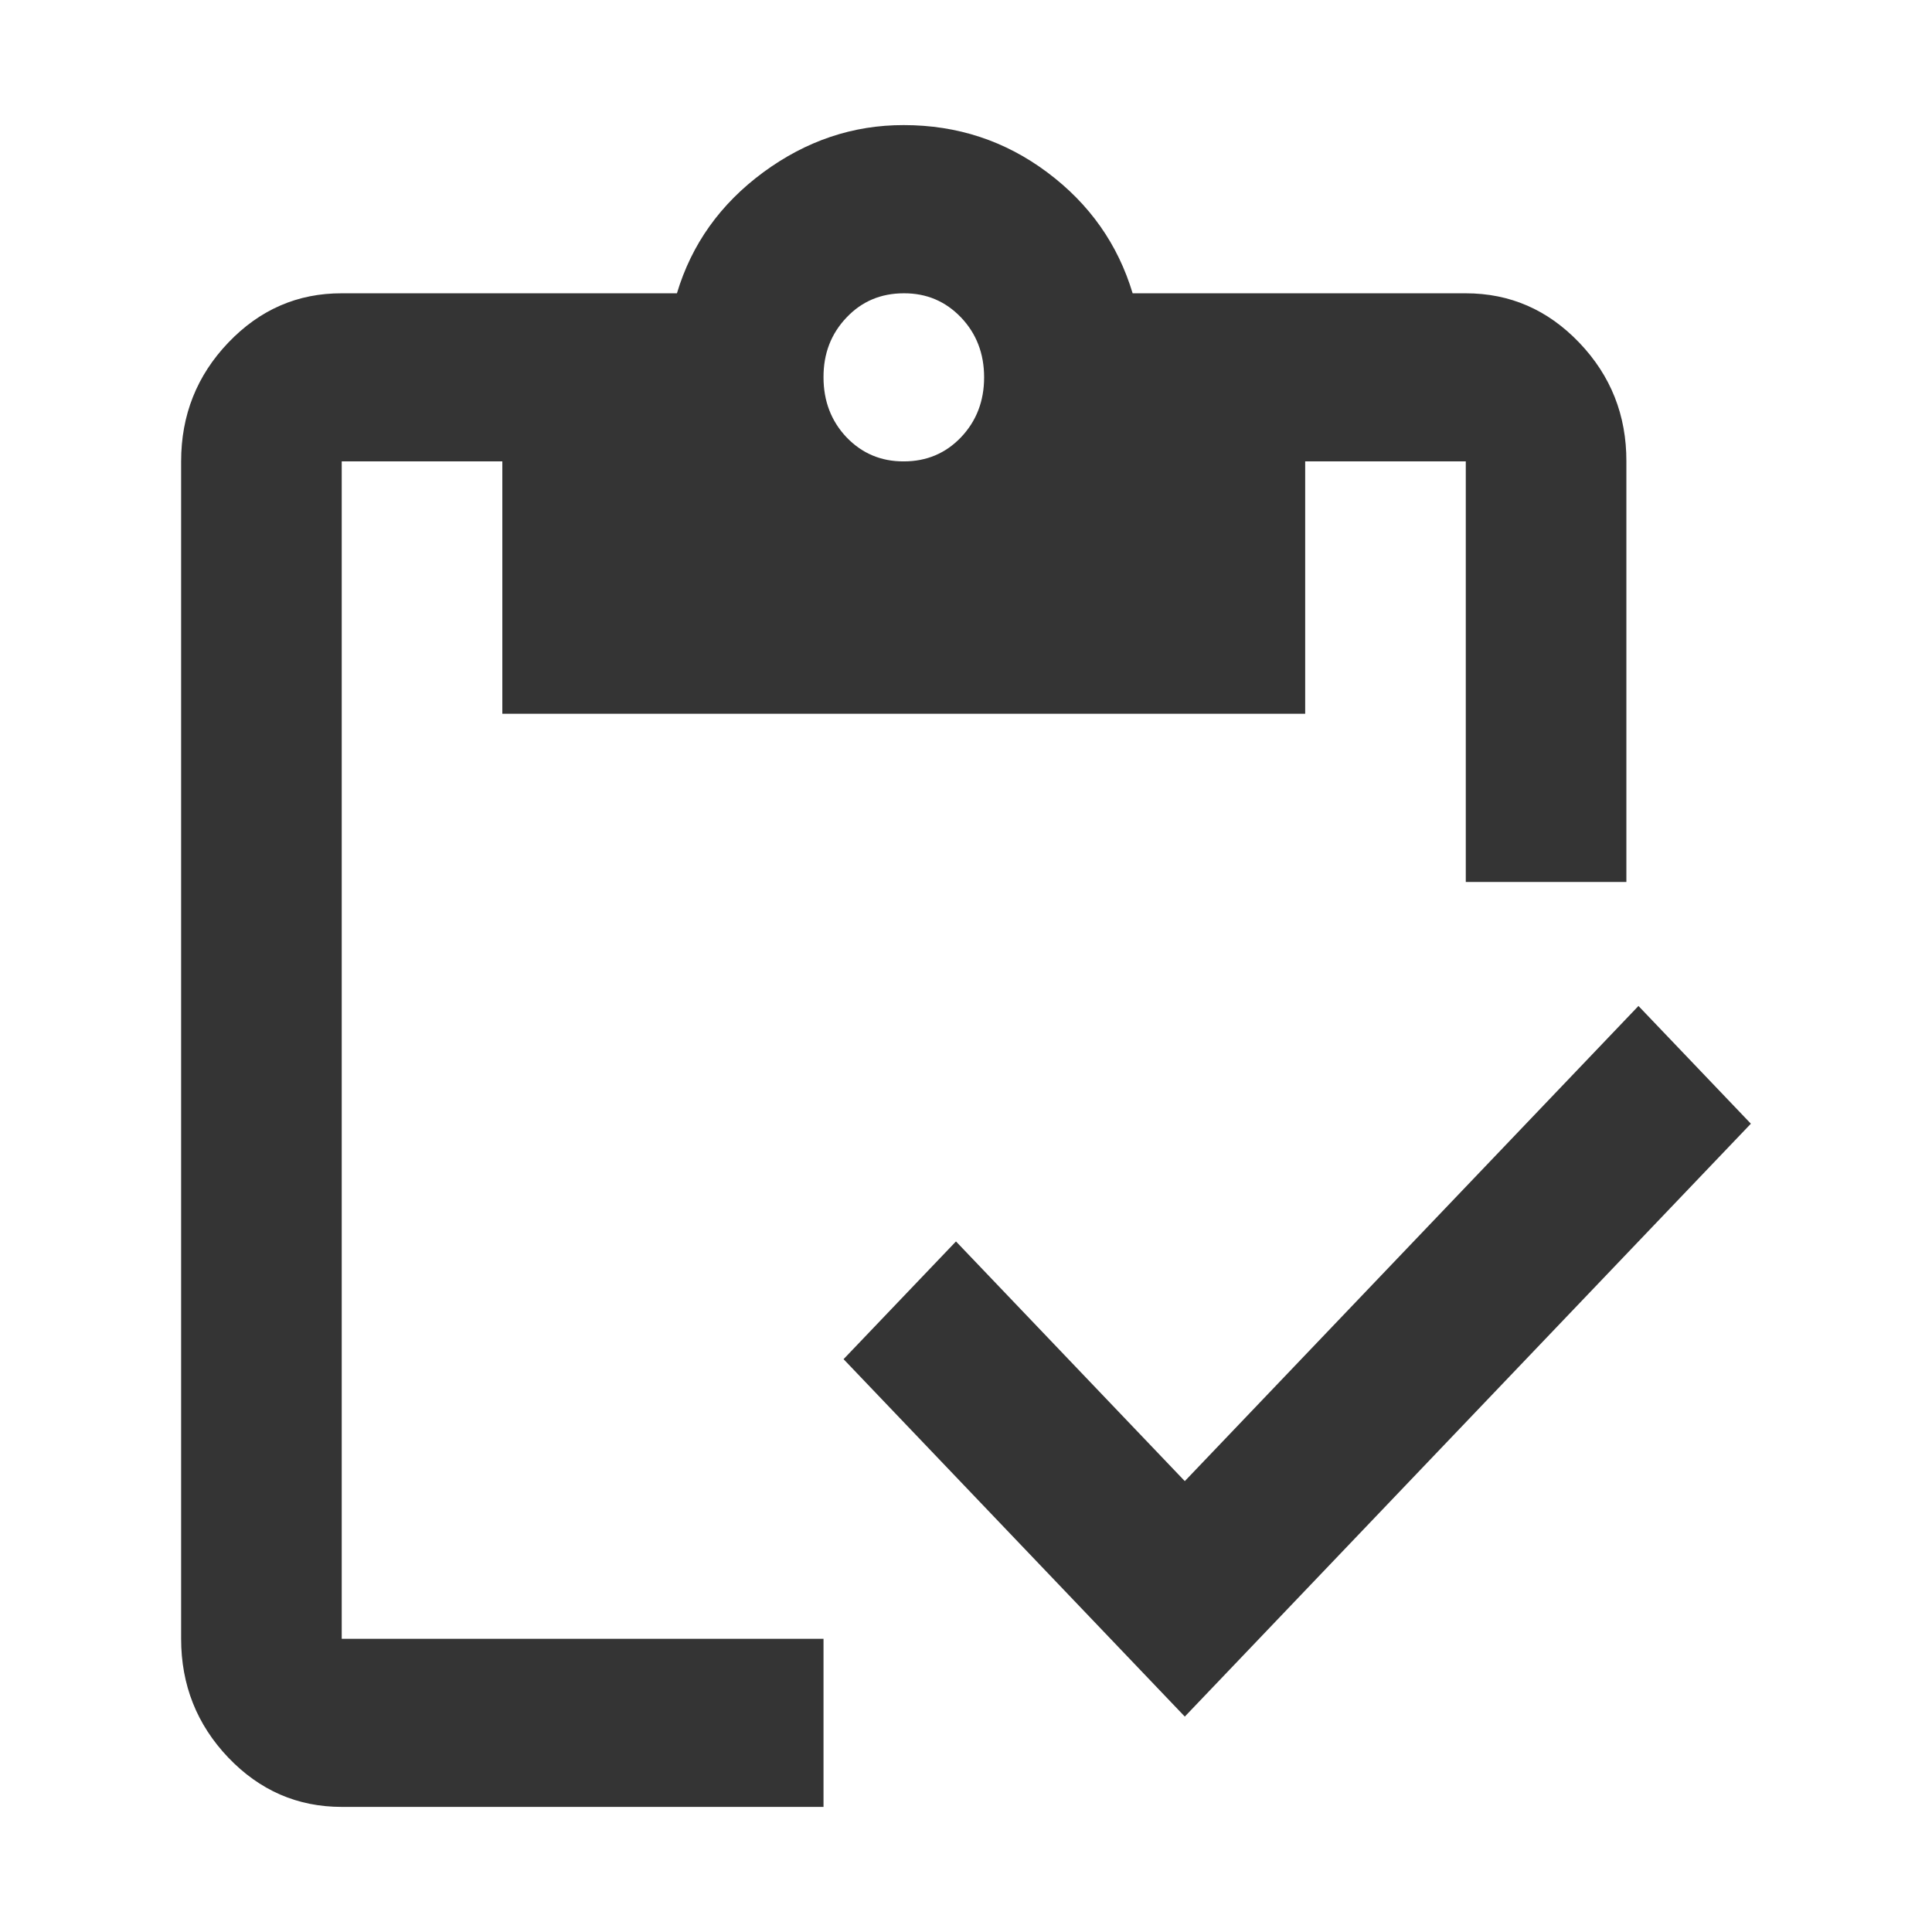
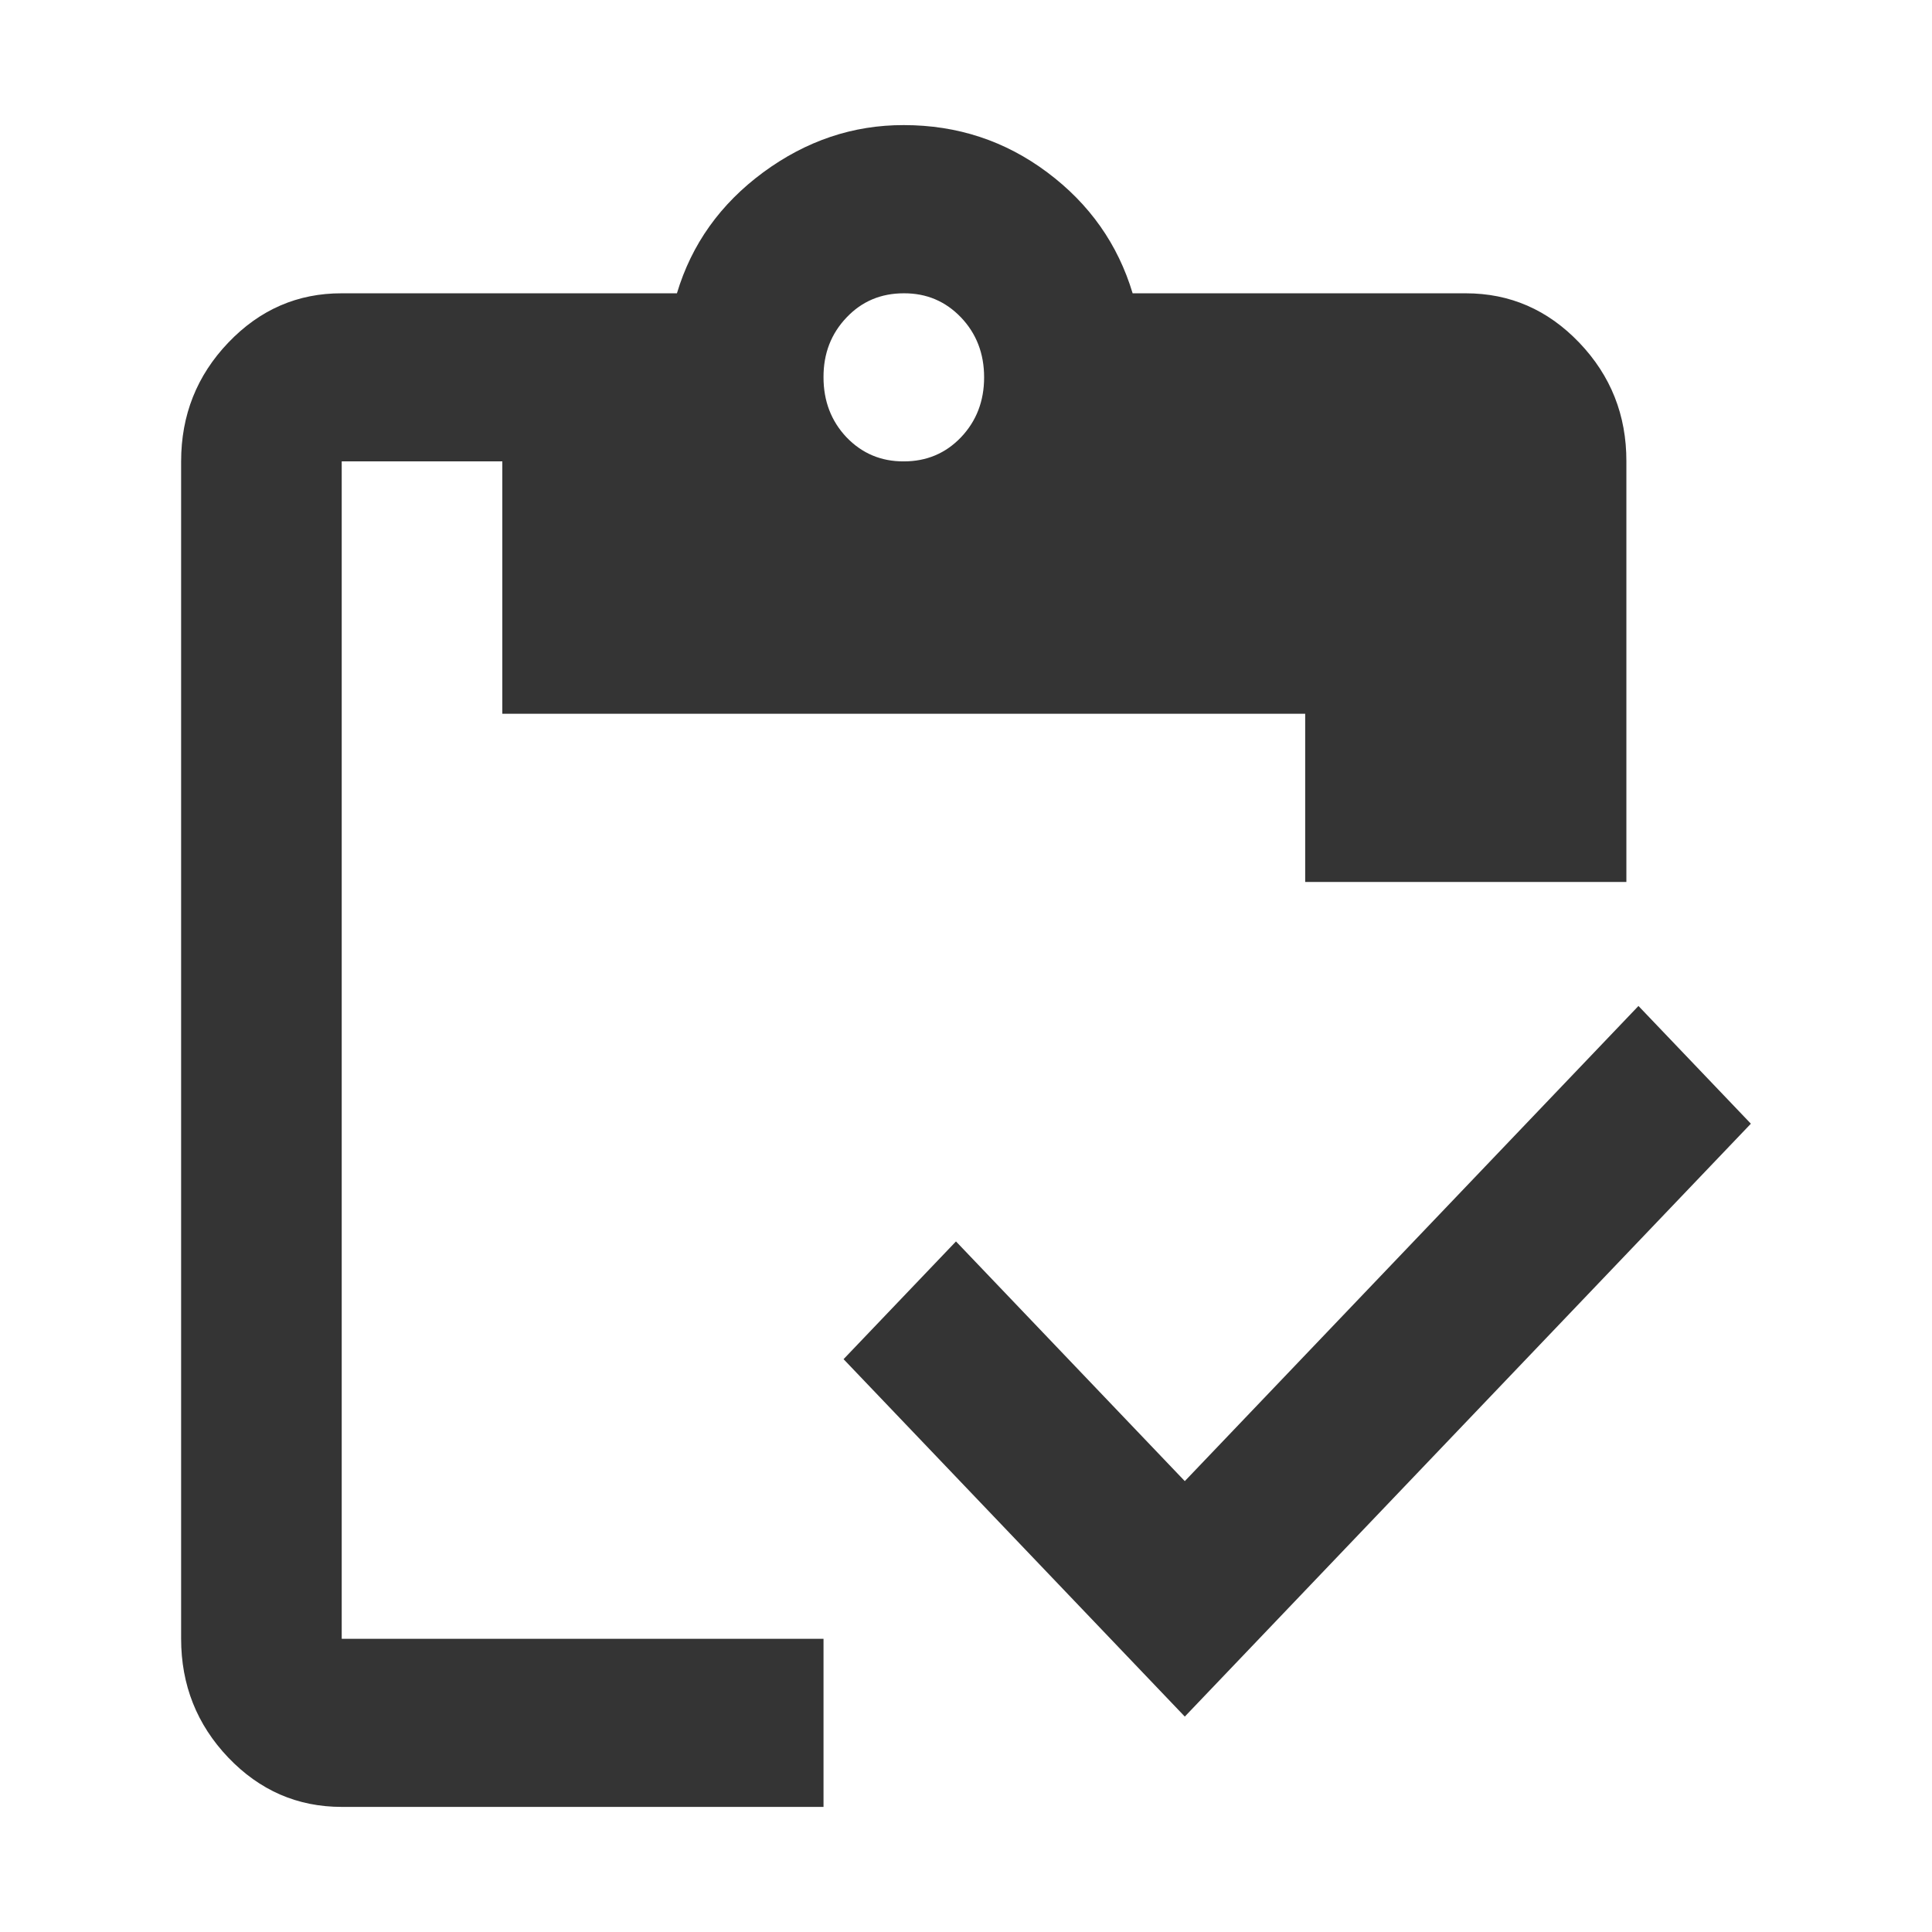
<svg xmlns="http://www.w3.org/2000/svg" width="16" height="16" viewBox="0 0 16 16" fill="none">
-   <path d="M9.812 14.216L6.986 11.256L7.917 10.281L9.812 12.266L13.569 8.331L14.5 9.306L9.812 14.216ZM13.469 7.304H12.139V3.821H10.809V5.911H4.16V3.821H2.83V13.572H6.82V14.964H2.83C2.464 14.964 2.151 14.828 1.89 14.555C1.63 14.282 1.5 13.954 1.5 13.572V3.821C1.5 3.438 1.63 3.11 1.891 2.837C2.152 2.564 2.465 2.428 2.83 2.429H5.606C5.728 2.022 5.966 1.689 6.321 1.427C6.676 1.166 7.064 1.035 7.485 1.036C7.928 1.036 8.324 1.166 8.674 1.428C9.023 1.689 9.258 2.023 9.38 2.429H12.139C12.505 2.429 12.818 2.565 13.079 2.838C13.34 3.111 13.47 3.439 13.469 3.821V7.304ZM7.485 3.821C7.673 3.821 7.831 3.755 7.959 3.621C8.086 3.487 8.15 3.322 8.15 3.125C8.15 2.928 8.086 2.762 7.958 2.628C7.83 2.495 7.673 2.428 7.485 2.429C7.296 2.429 7.138 2.495 7.011 2.629C6.883 2.763 6.819 2.928 6.82 3.125C6.82 3.322 6.884 3.488 7.011 3.622C7.139 3.755 7.297 3.822 7.485 3.821Z" fill="#343434" />
+   <path d="M9.812 14.216L6.986 11.256L7.917 10.281L9.812 12.266L13.569 8.331L14.5 9.306L9.812 14.216ZM13.469 7.304H12.139H10.809V5.911H4.16V3.821H2.83V13.572H6.82V14.964H2.83C2.464 14.964 2.151 14.828 1.89 14.555C1.63 14.282 1.5 13.954 1.5 13.572V3.821C1.5 3.438 1.63 3.11 1.891 2.837C2.152 2.564 2.465 2.428 2.83 2.429H5.606C5.728 2.022 5.966 1.689 6.321 1.427C6.676 1.166 7.064 1.035 7.485 1.036C7.928 1.036 8.324 1.166 8.674 1.428C9.023 1.689 9.258 2.023 9.38 2.429H12.139C12.505 2.429 12.818 2.565 13.079 2.838C13.34 3.111 13.47 3.439 13.469 3.821V7.304ZM7.485 3.821C7.673 3.821 7.831 3.755 7.959 3.621C8.086 3.487 8.15 3.322 8.15 3.125C8.15 2.928 8.086 2.762 7.958 2.628C7.83 2.495 7.673 2.428 7.485 2.429C7.296 2.429 7.138 2.495 7.011 2.629C6.883 2.763 6.819 2.928 6.82 3.125C6.82 3.322 6.884 3.488 7.011 3.622C7.139 3.755 7.297 3.822 7.485 3.821Z" fill="#343434" />
</svg>